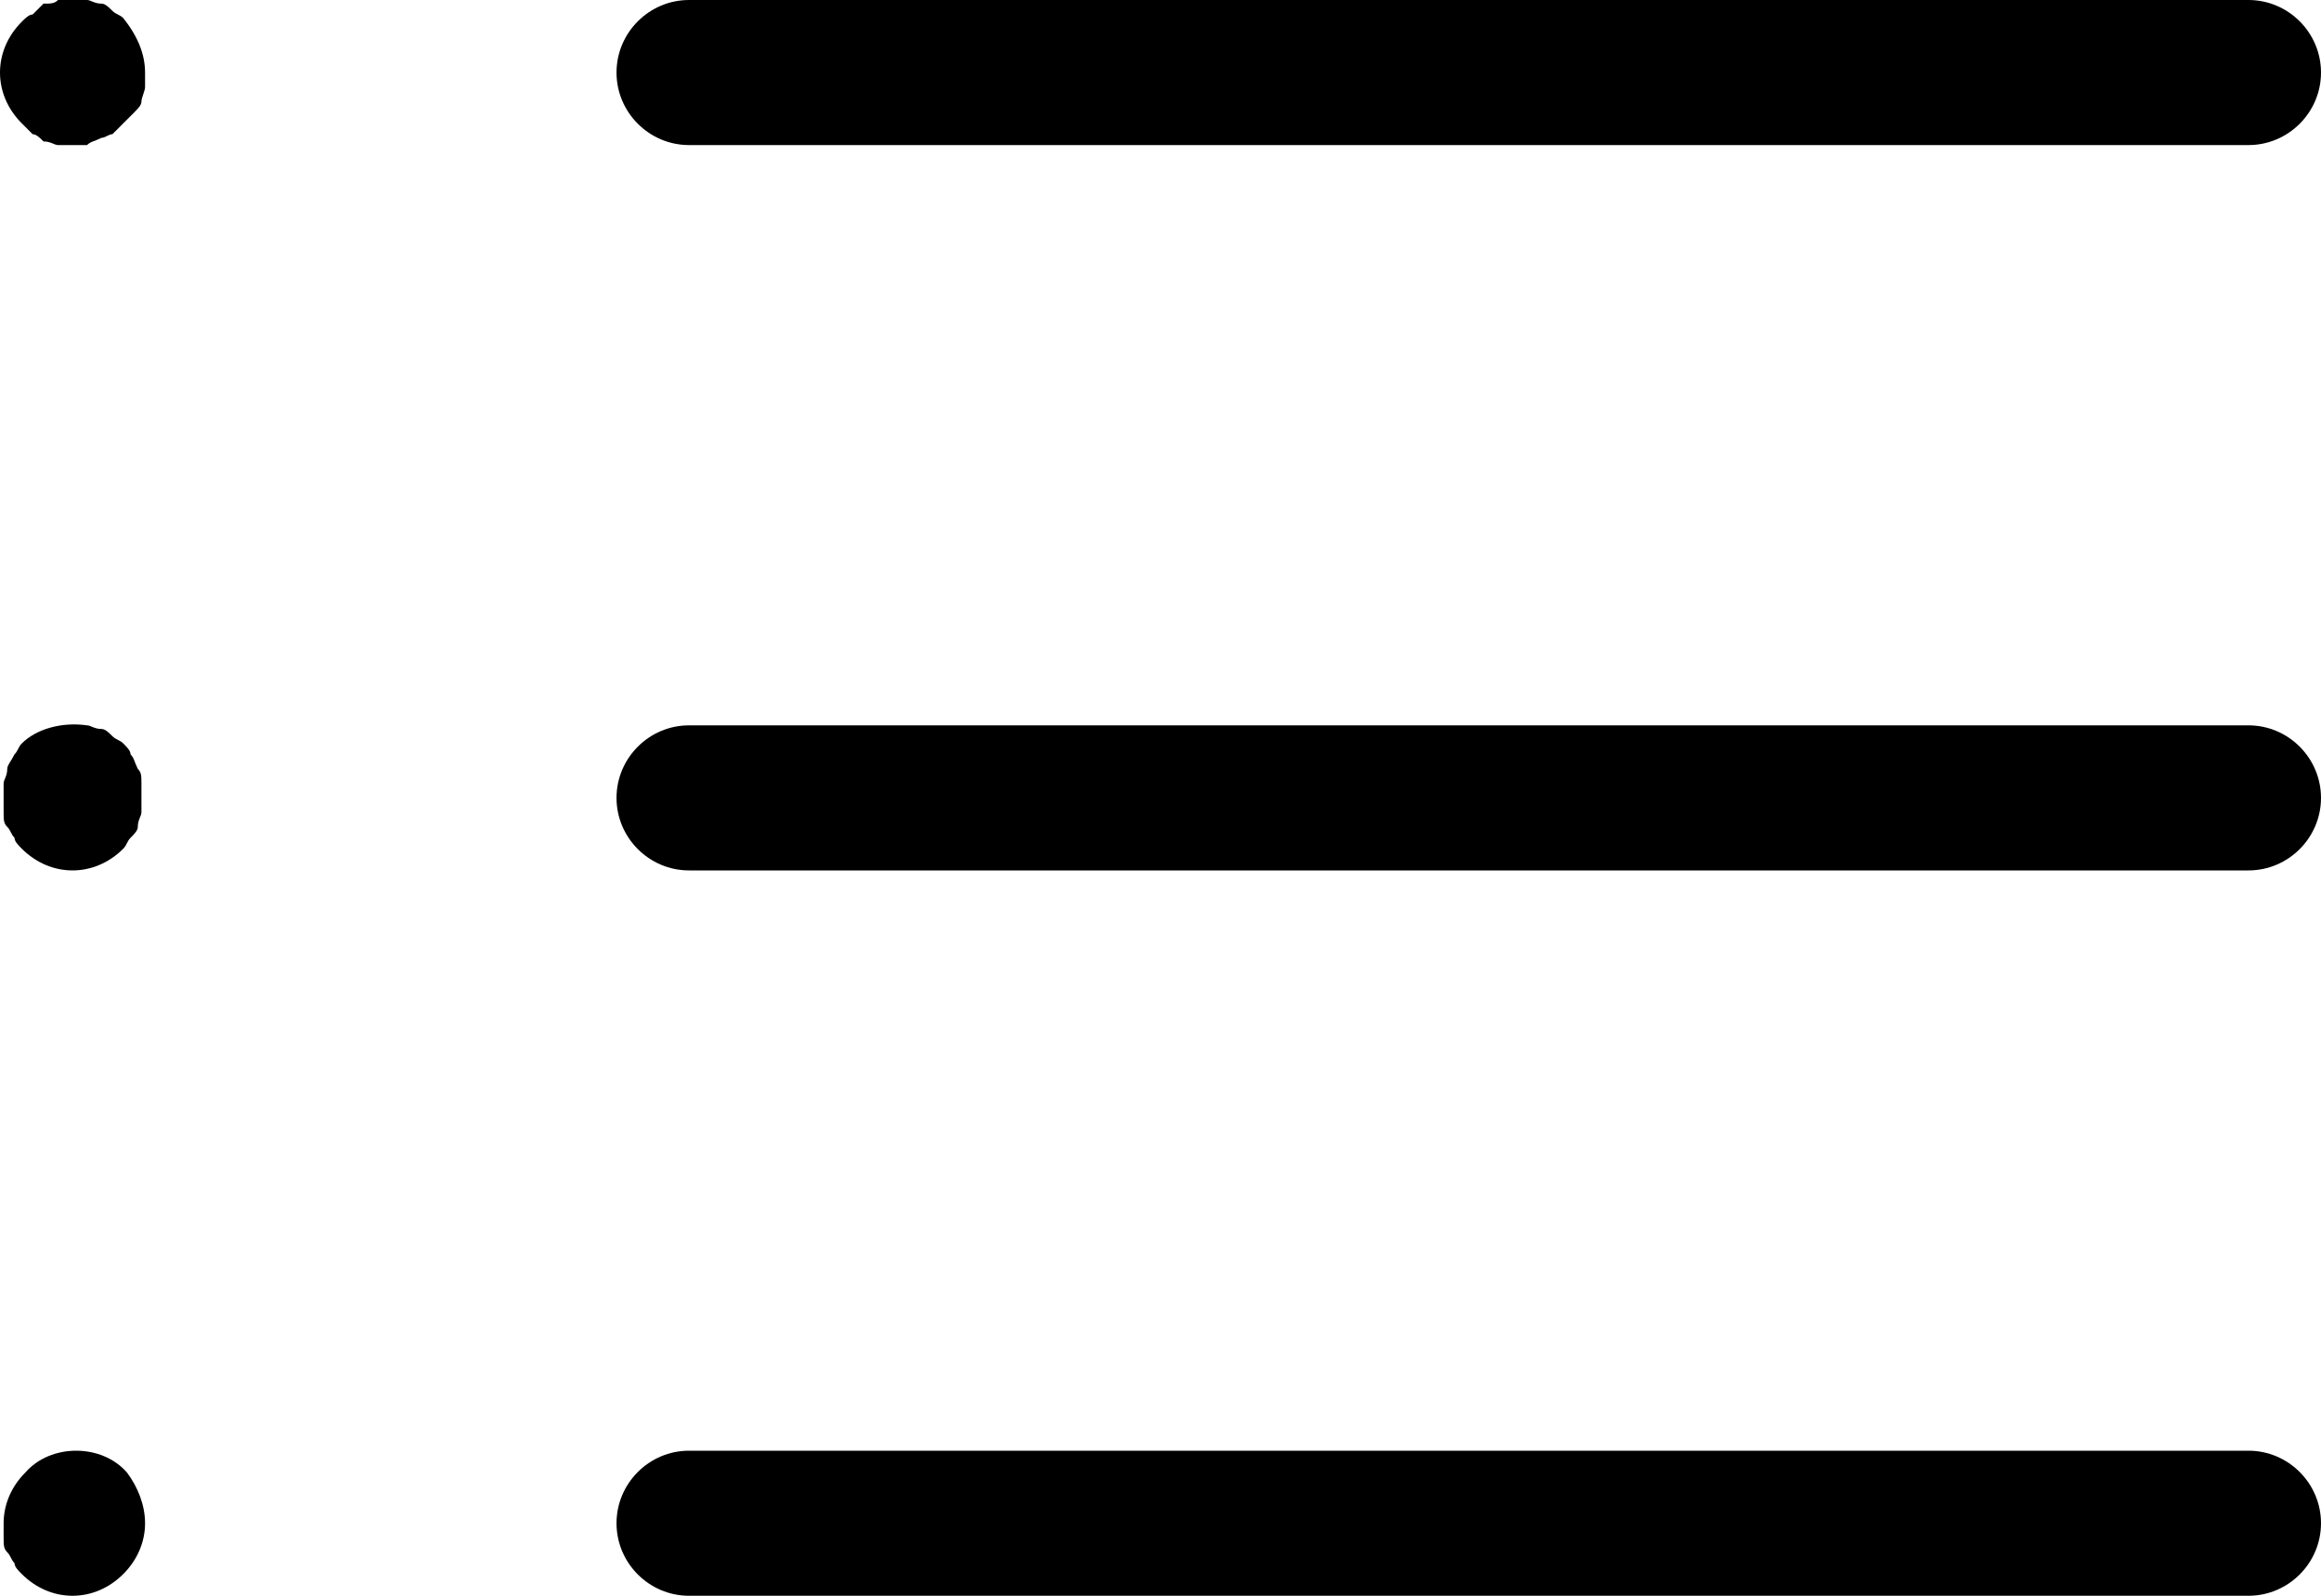
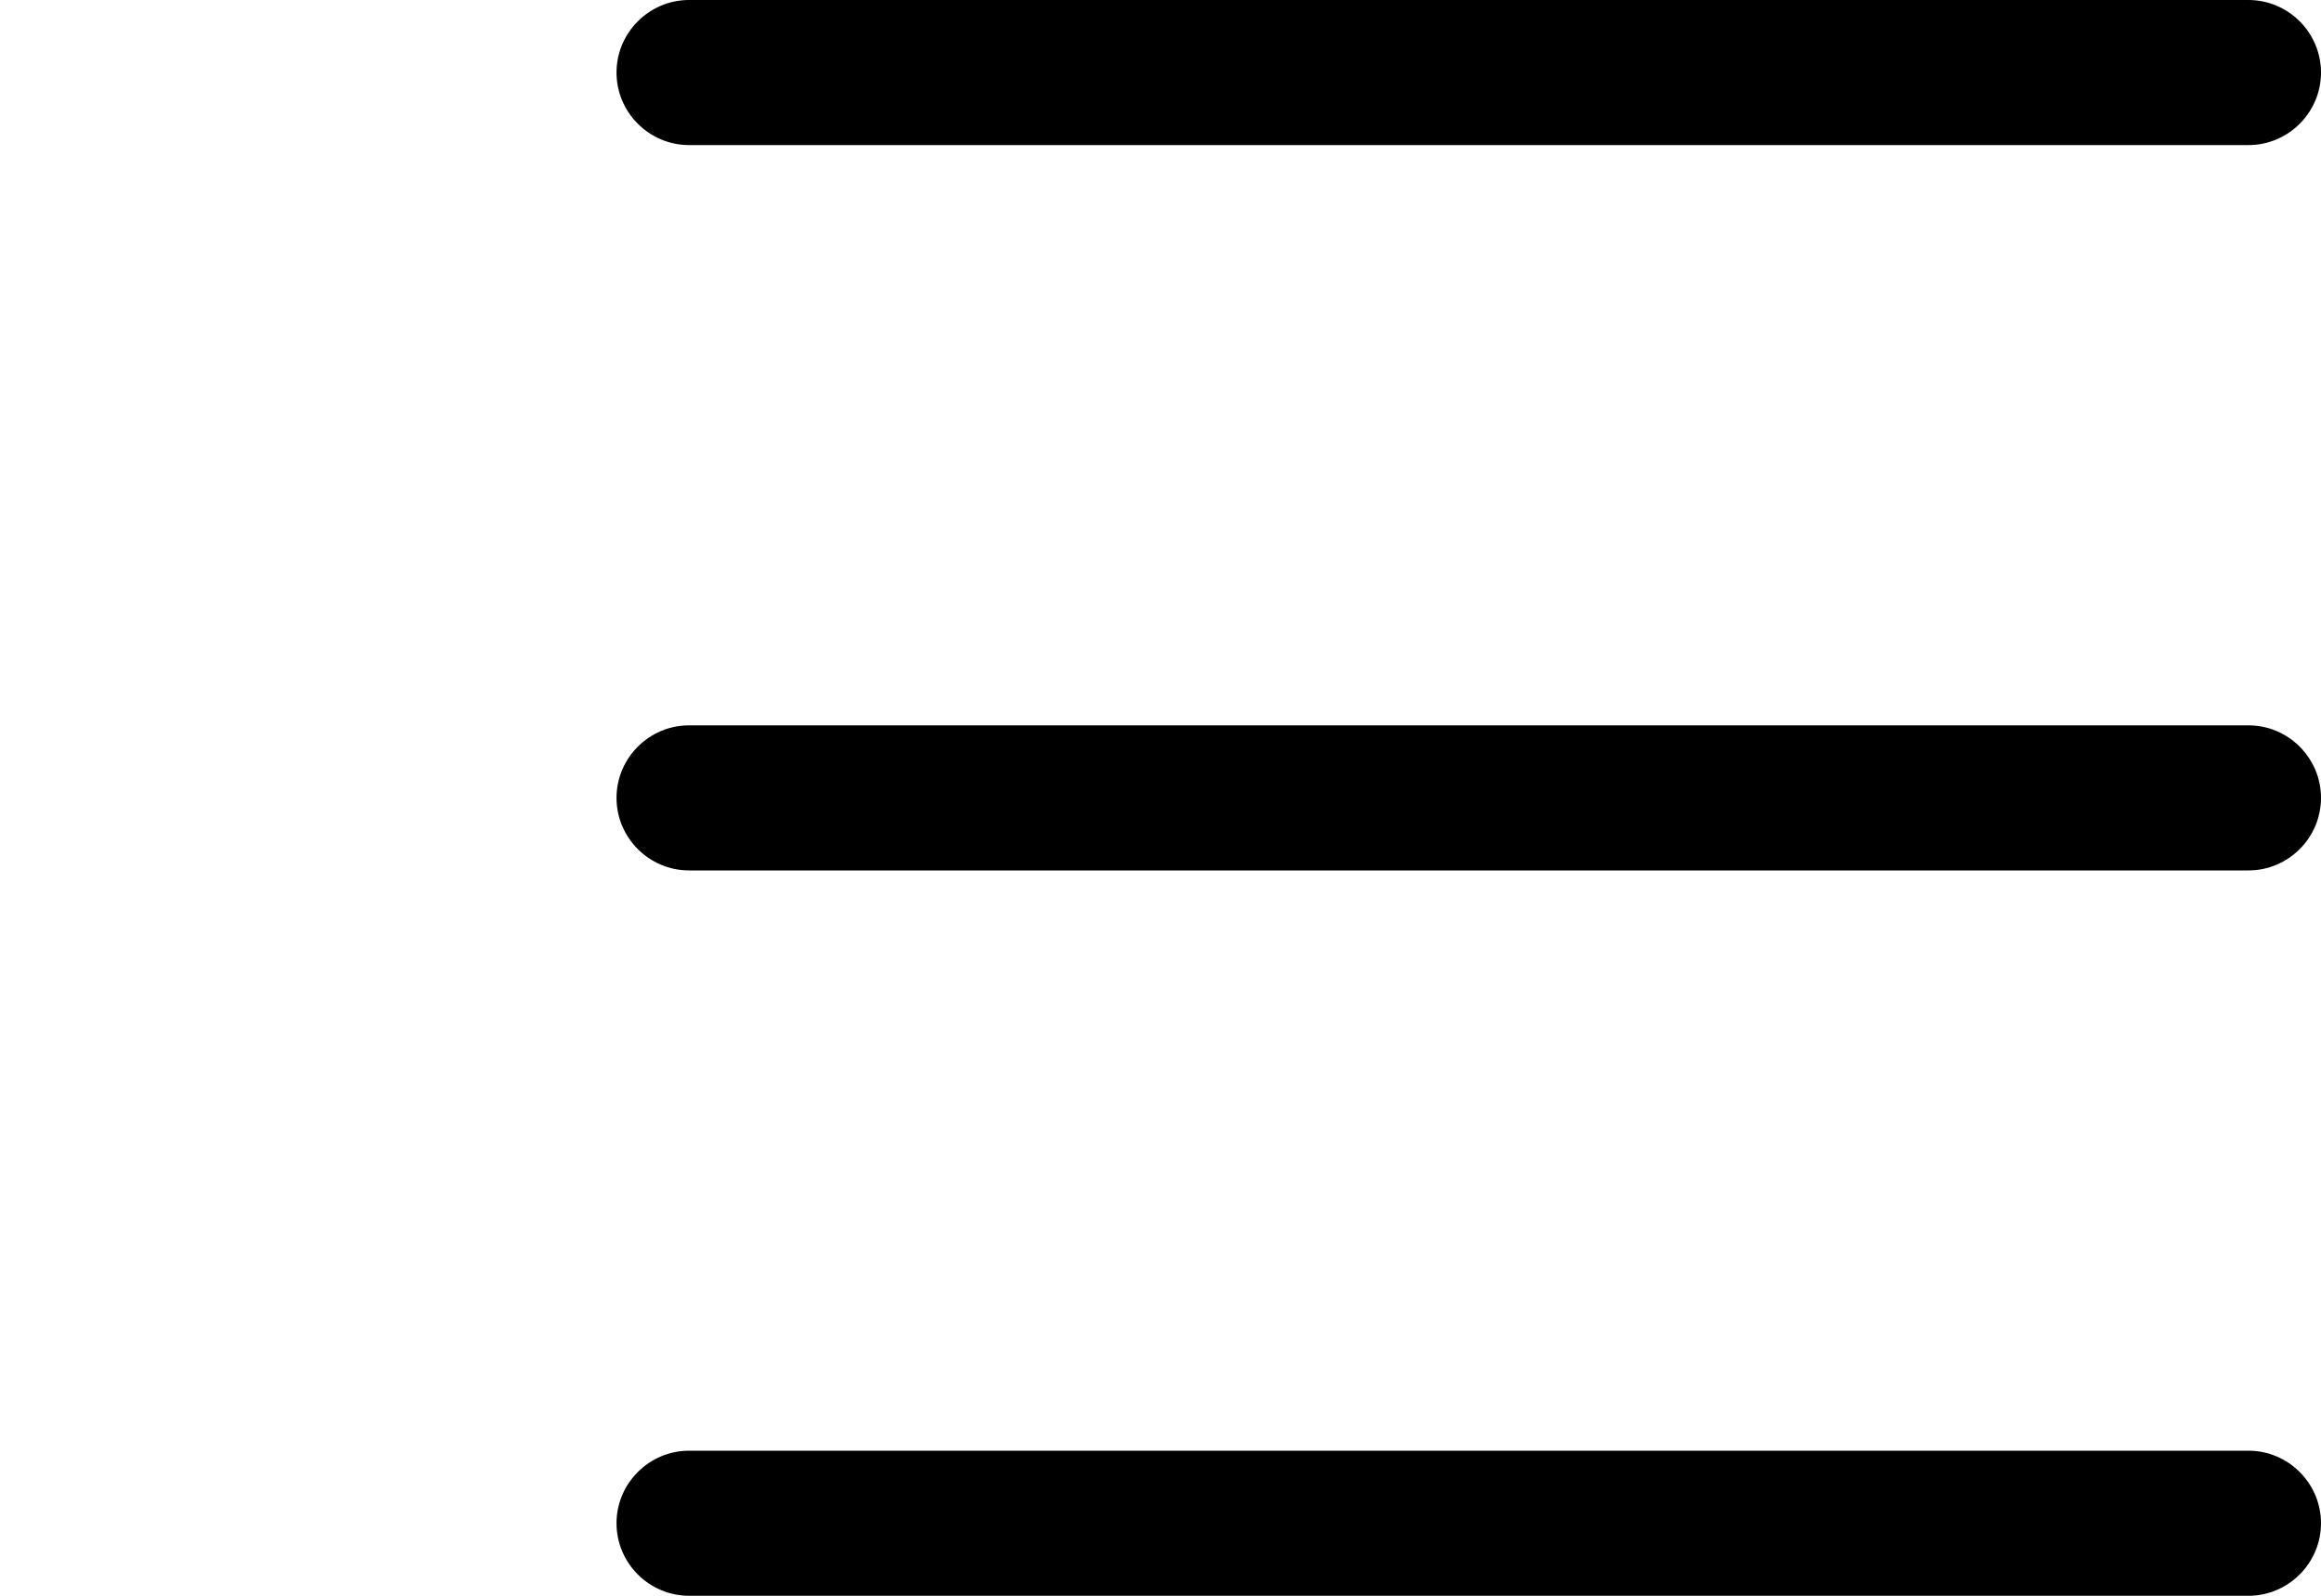
<svg xmlns="http://www.w3.org/2000/svg" version="1.1" id="Calque_1" x="0px" y="0px" viewBox="0 0 64 44" style="enable-background:new 0 0 64 44;" xml:space="preserve">
  <g id="service_historique" transform="translate(-1 -4)">
    <path d="M63,8H20c-1.1,0-2-0.9-2-2s0.9-2,2-2h43c1.1,0,2,0.9,2,2S64.1,8,63,8z" />
    <path d="M63,28H20c-1.1,0-2-0.9-2-2s0.9-2,2-2h43c1.1,0,2,0.9,2,2S64.1,28,63,28z" />
    <path d="M63,48H20c-1.1,0-2-0.9-2-2s0.9-2,2-2h43c1.1,0,2,0.9,2,2S64.1,48,63,48z" />
-     <path d="M3,8C2.9,8,2.7,8,2.6,8c-0.1,0-0.2-0.1-0.4-0.1C2.1,7.8,2,7.7,1.9,7.7C1.8,7.6,1.7,7.5,1.6,7.4C1.2,7,1,6.5,1,6   c0-0.5,0.2-1,0.6-1.4c0.1-0.1,0.2-0.2,0.3-0.2C2,4.3,2.1,4.2,2.2,4.1C2.4,4.1,2.5,4.1,2.6,4C2.9,4,3.1,4,3.4,4   c0.1,0,0.2,0.1,0.4,0.1c0.1,0,0.2,0.1,0.3,0.2s0.2,0.1,0.3,0.2C4.8,5,5,5.5,5,6c0,0.1,0,0.3,0,0.4c0,0.1-0.1,0.3-0.1,0.4   c0,0.1-0.1,0.2-0.2,0.3C4.6,7.2,4.5,7.3,4.4,7.4C4.3,7.5,4.2,7.6,4.1,7.7C4,7.7,3.9,7.8,3.8,7.8C3.6,7.9,3.5,7.9,3.4,8   C3.3,8,3.1,8,3,8z" />
-     <path d="M3,28c-0.5,0-1-0.2-1.4-0.6c-0.1-0.1-0.2-0.2-0.2-0.3c-0.1-0.1-0.1-0.2-0.2-0.3c-0.1-0.1-0.1-0.2-0.1-0.4   c0-0.1,0-0.3,0-0.4c0-0.1,0-0.3,0-0.4c0-0.1,0.1-0.2,0.1-0.4c0-0.1,0.1-0.2,0.2-0.4c0.1-0.1,0.1-0.2,0.2-0.3   C2,24.1,2.7,23.9,3.4,24c0.1,0,0.2,0.1,0.4,0.1c0.1,0,0.2,0.1,0.3,0.2s0.2,0.1,0.3,0.2c0.1,0.1,0.2,0.2,0.2,0.3   c0.1,0.1,0.1,0.2,0.2,0.4c0.1,0.1,0.1,0.2,0.1,0.4c0,0.1,0,0.3,0,0.4c0,0.1,0,0.3,0,0.4c0,0.1-0.1,0.2-0.1,0.4   c0,0.1-0.1,0.2-0.2,0.3c-0.1,0.1-0.1,0.2-0.2,0.3C4,27.8,3.5,28,3,28z" />
-     <path d="M3,48c-0.5,0-1-0.2-1.4-0.6c-0.1-0.1-0.2-0.2-0.2-0.3c-0.1-0.1-0.1-0.2-0.2-0.3c-0.1-0.1-0.1-0.2-0.1-0.4   c0-0.1,0-0.3,0-0.4c0-0.5,0.2-1,0.6-1.4c0.7-0.8,2.1-0.8,2.8,0C4.8,45,5,45.5,5,46c0,0.5-0.2,1-0.6,1.4C4,47.8,3.5,48,3,48z" />
  </g>
</svg>